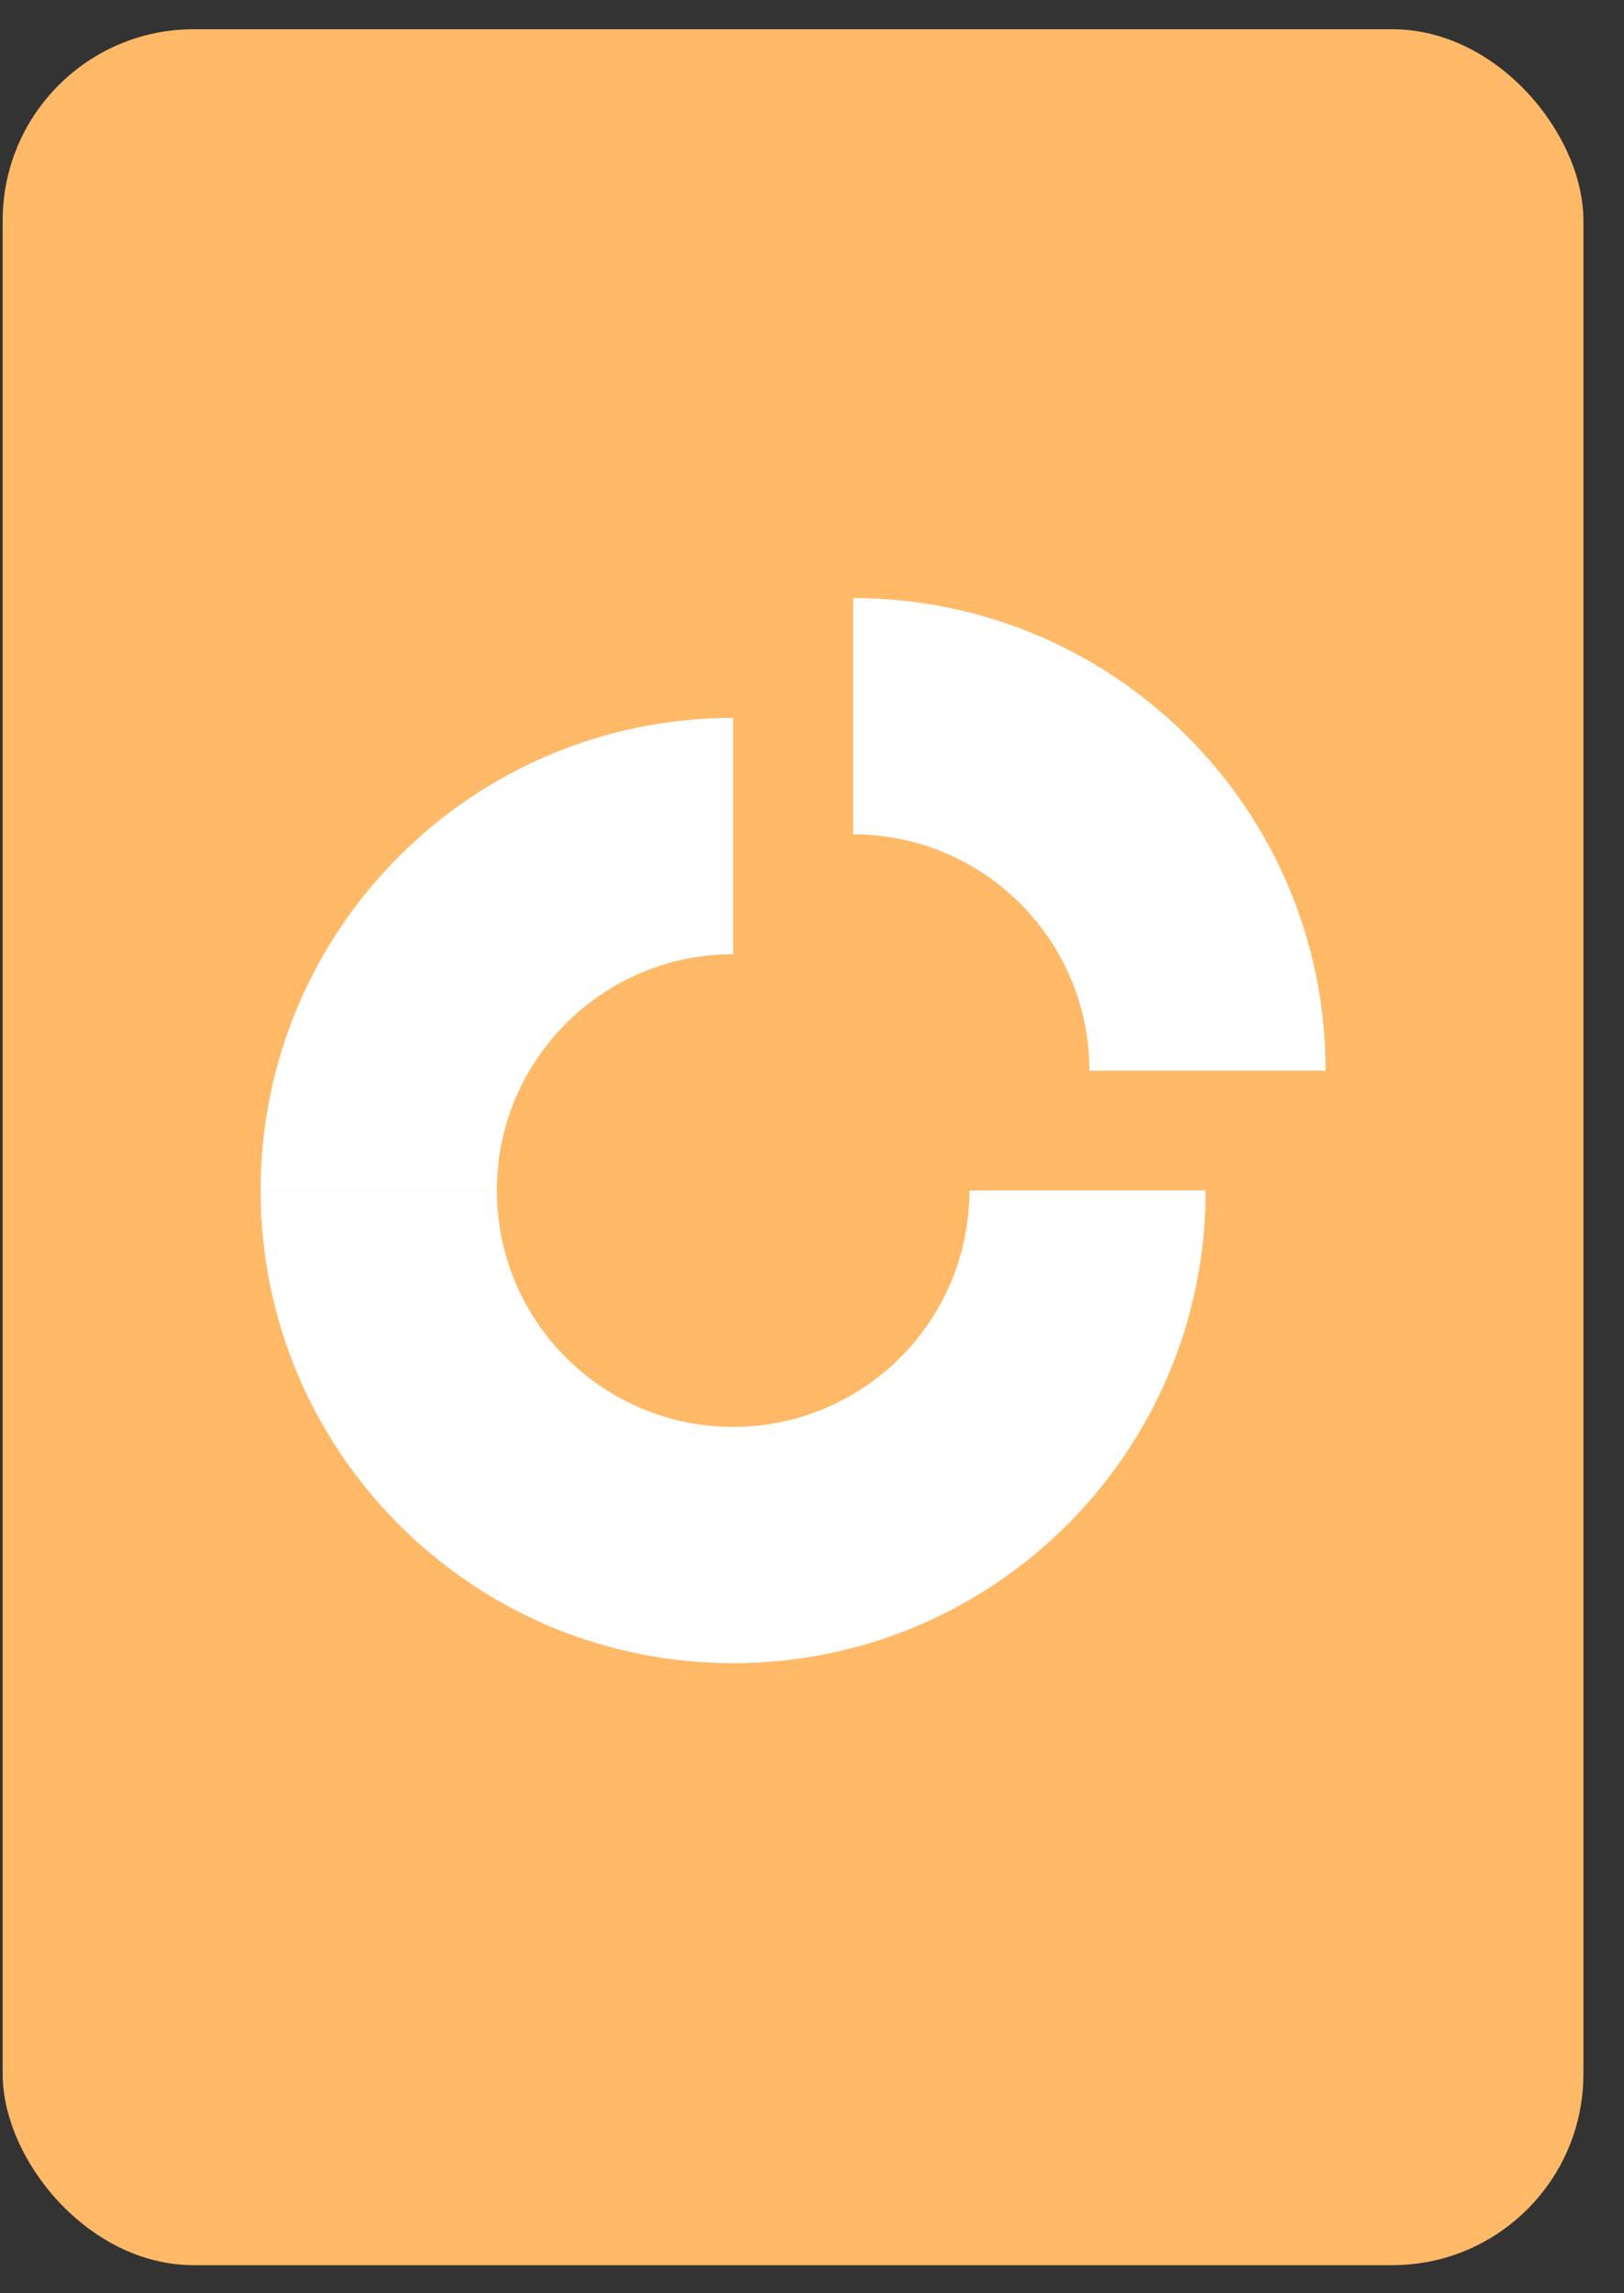
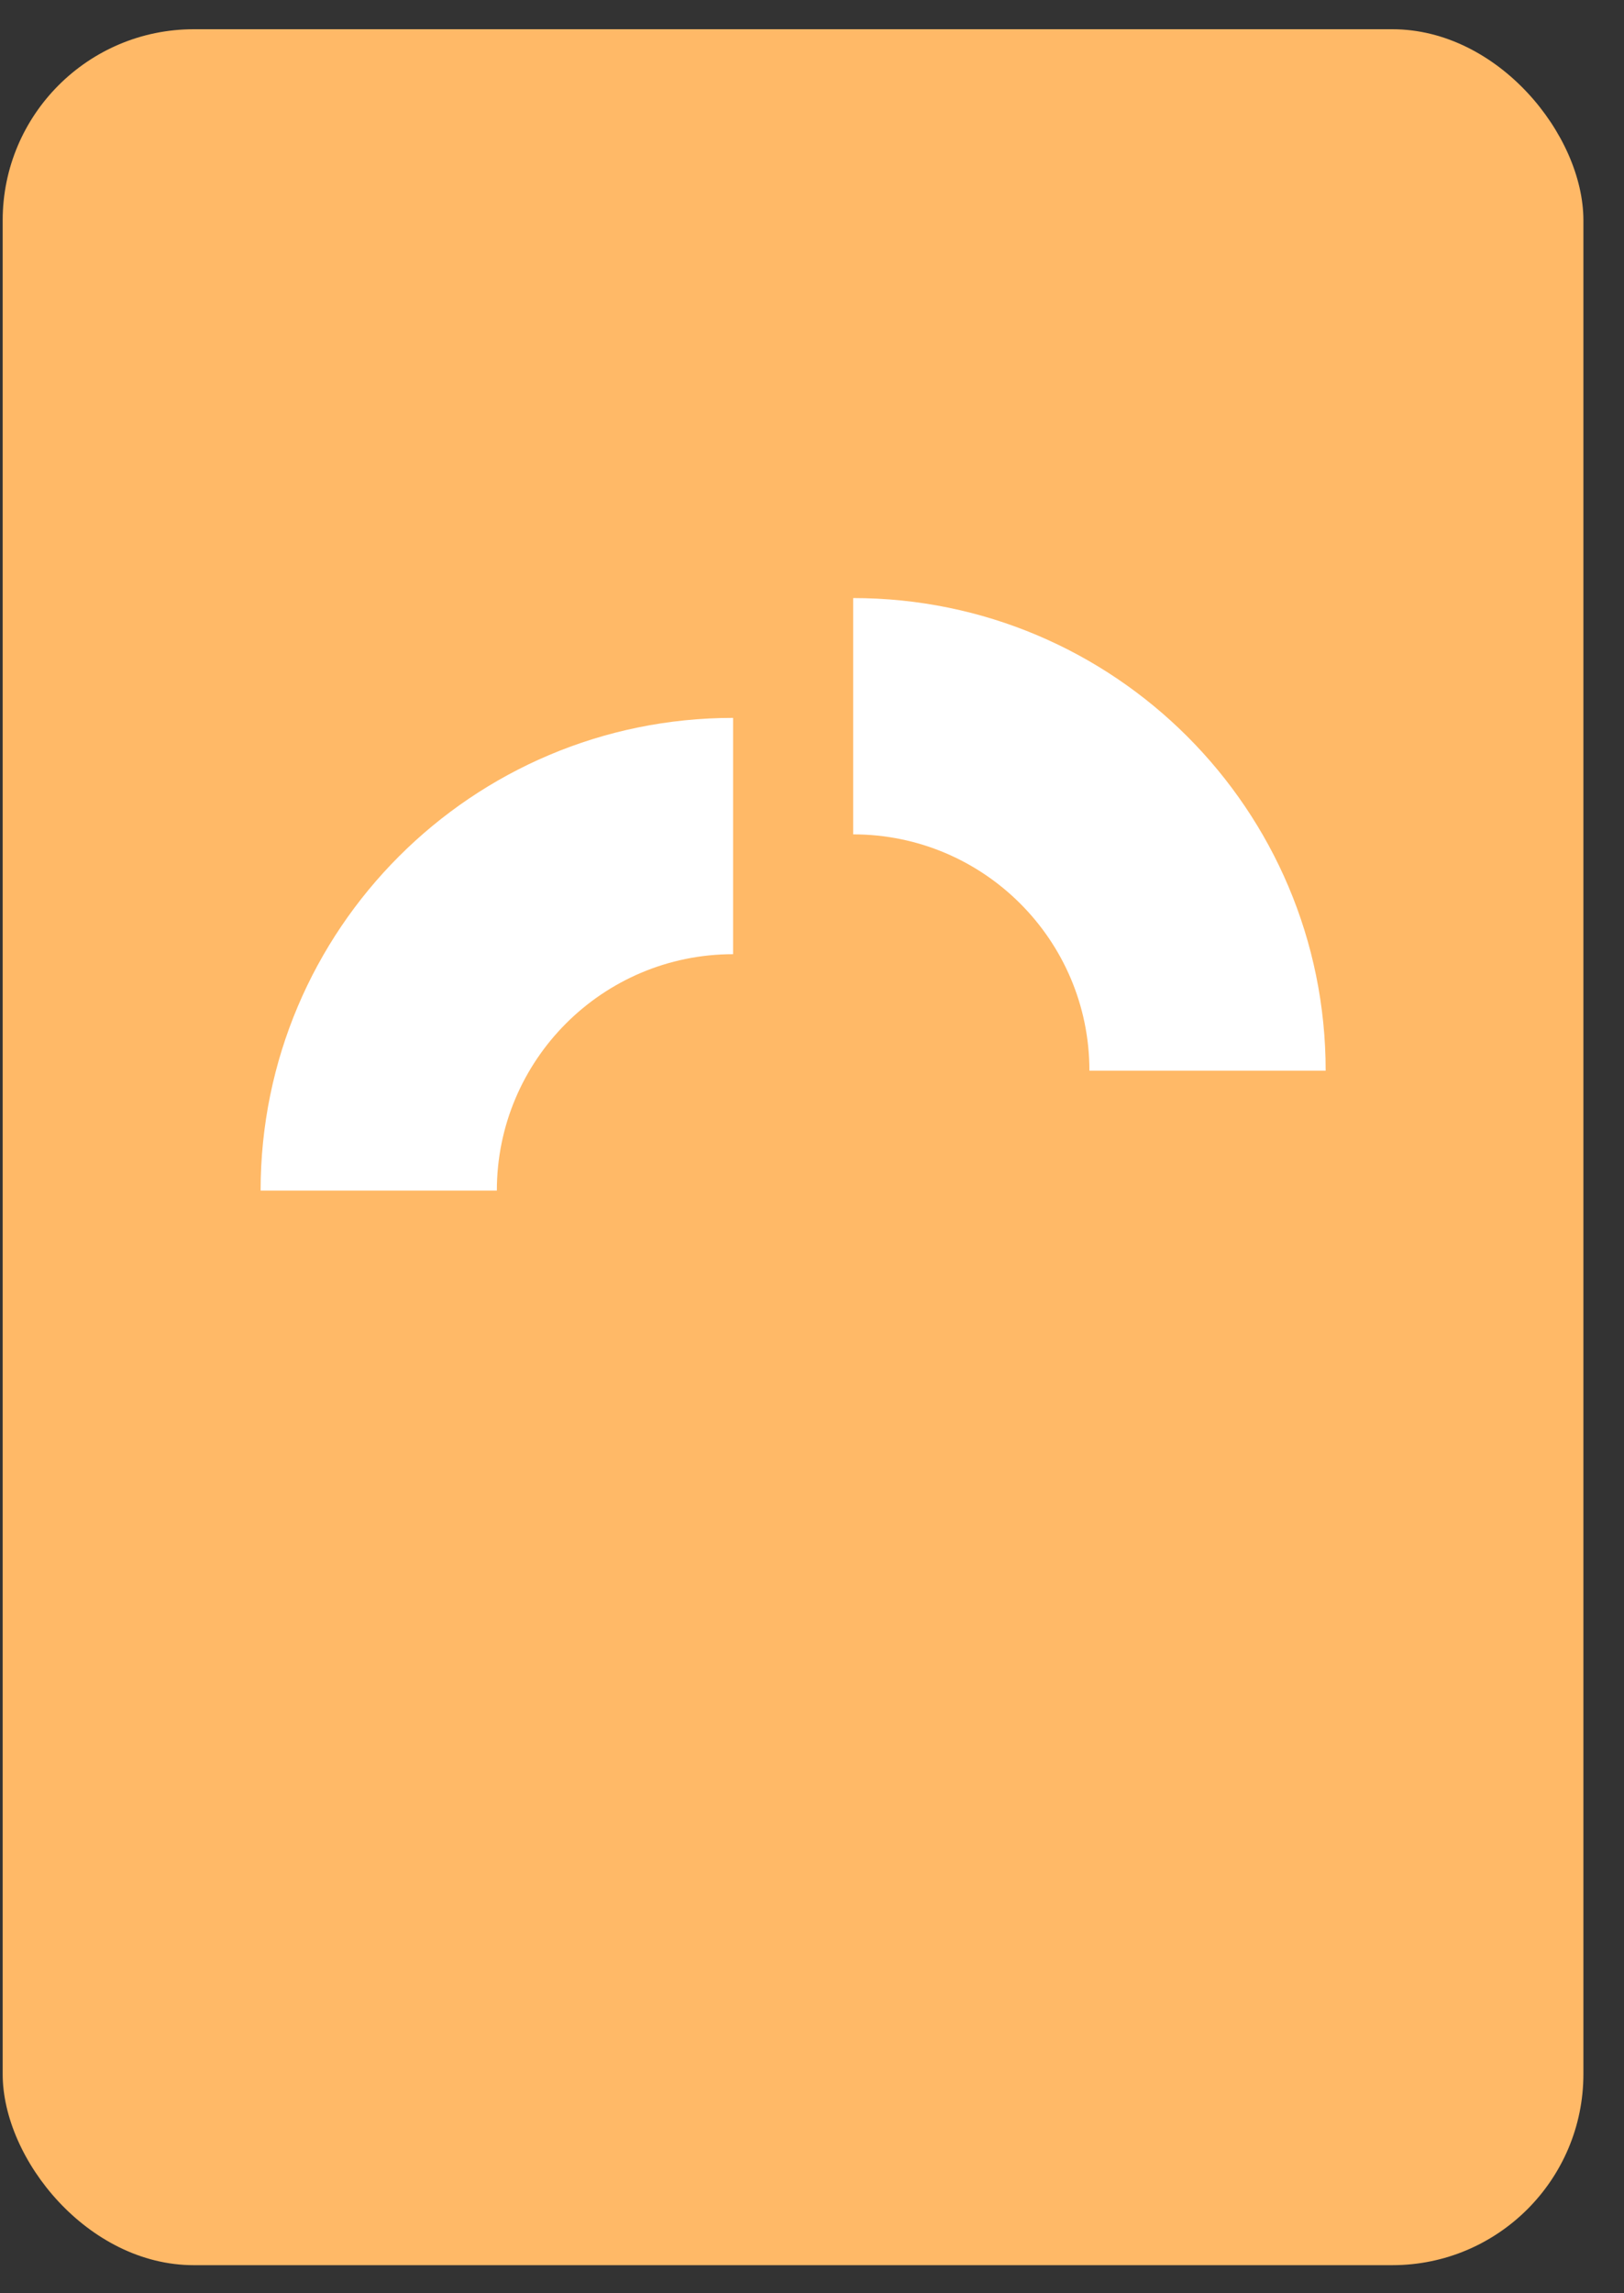
<svg xmlns="http://www.w3.org/2000/svg" width="17" height="24" viewBox="0 0 17 24" fill="none">
  <rect x="0" y="0" width="17" height="24" fill="#333333" stroke="none" />
  <rect x="0.028" y="0.306" width="16.547" height="23.4" rx="2" fill="#FFB967" />
  <path d="M2.728 12.46H5.201C5.201 11.094 6.308 9.986 7.674 9.986V7.513C4.942 7.513 2.728 9.728 2.728 12.46Z" fill="white" />
  <path d="M8.931 6.259V8.732C10.297 8.732 11.404 9.839 11.404 11.205H13.877C13.877 8.473 11.663 6.259 8.931 6.259Z" fill="white" />
-   <path d="M10.148 12.459C10.148 13.825 9.04 14.933 7.674 14.933C6.308 14.933 5.201 13.825 5.201 12.459H2.728C2.728 15.191 4.942 17.406 7.674 17.406C10.406 17.406 12.621 15.191 12.621 12.459H10.148Z" fill="white" />
</svg>